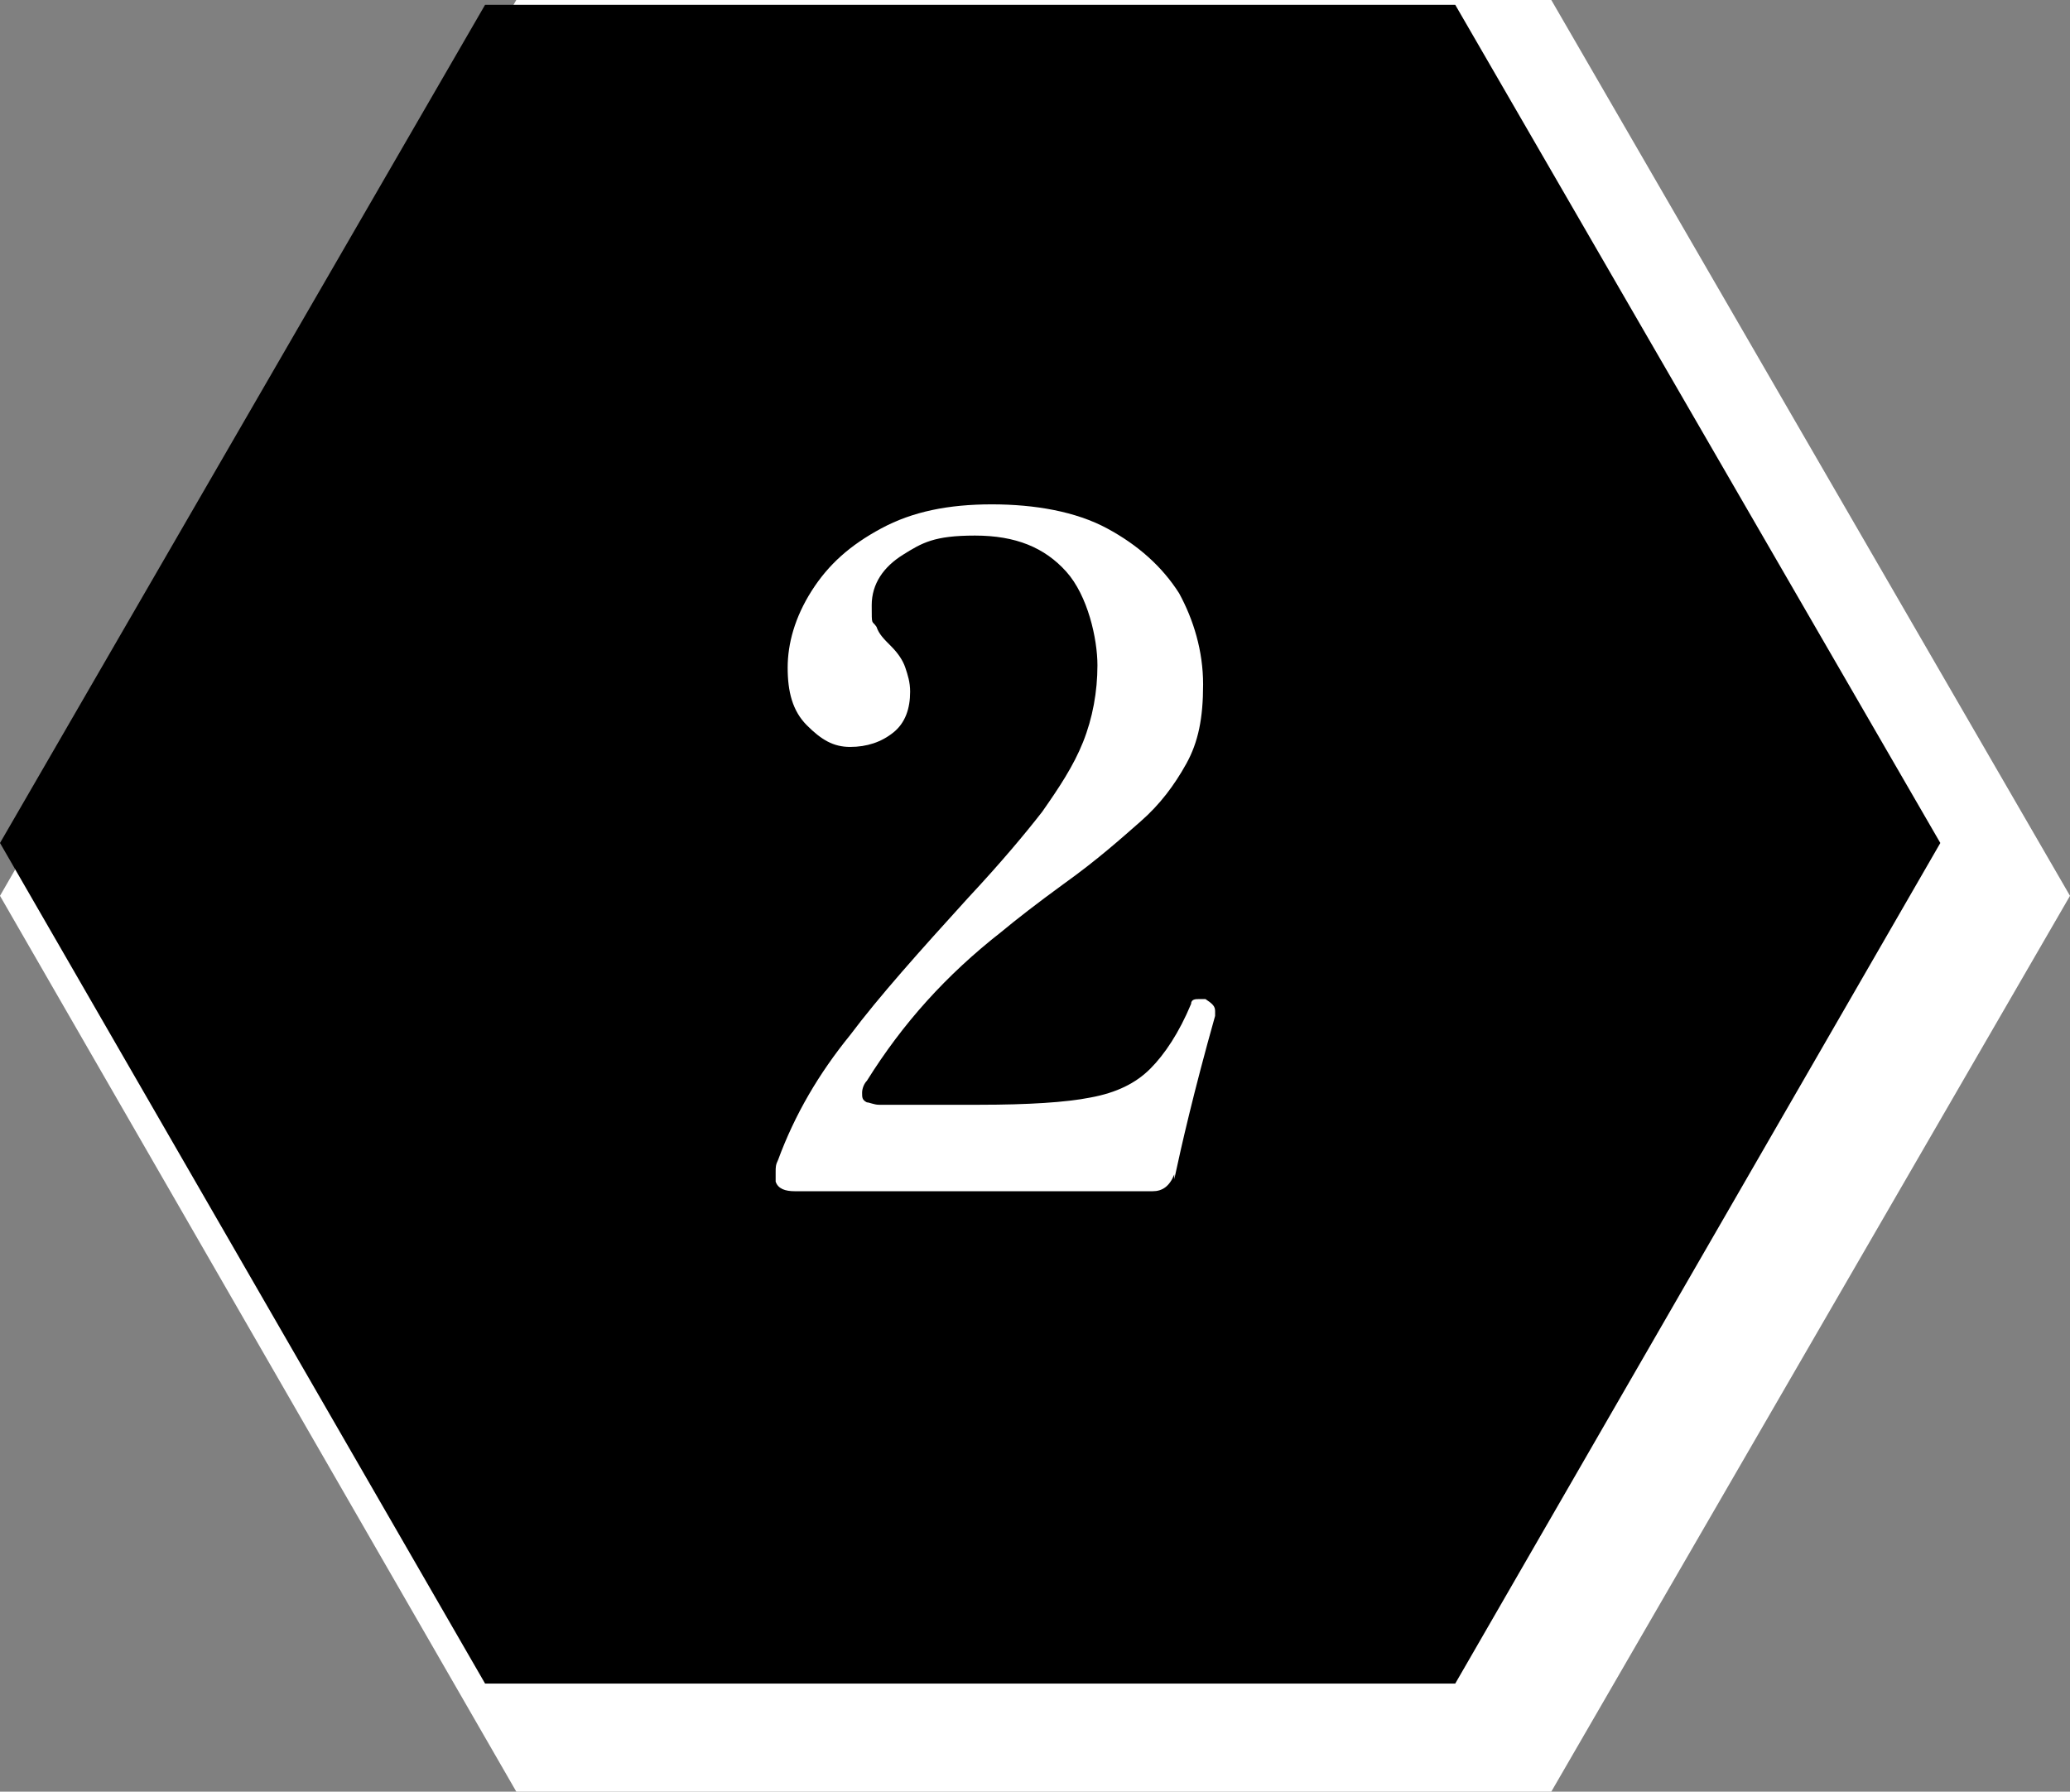
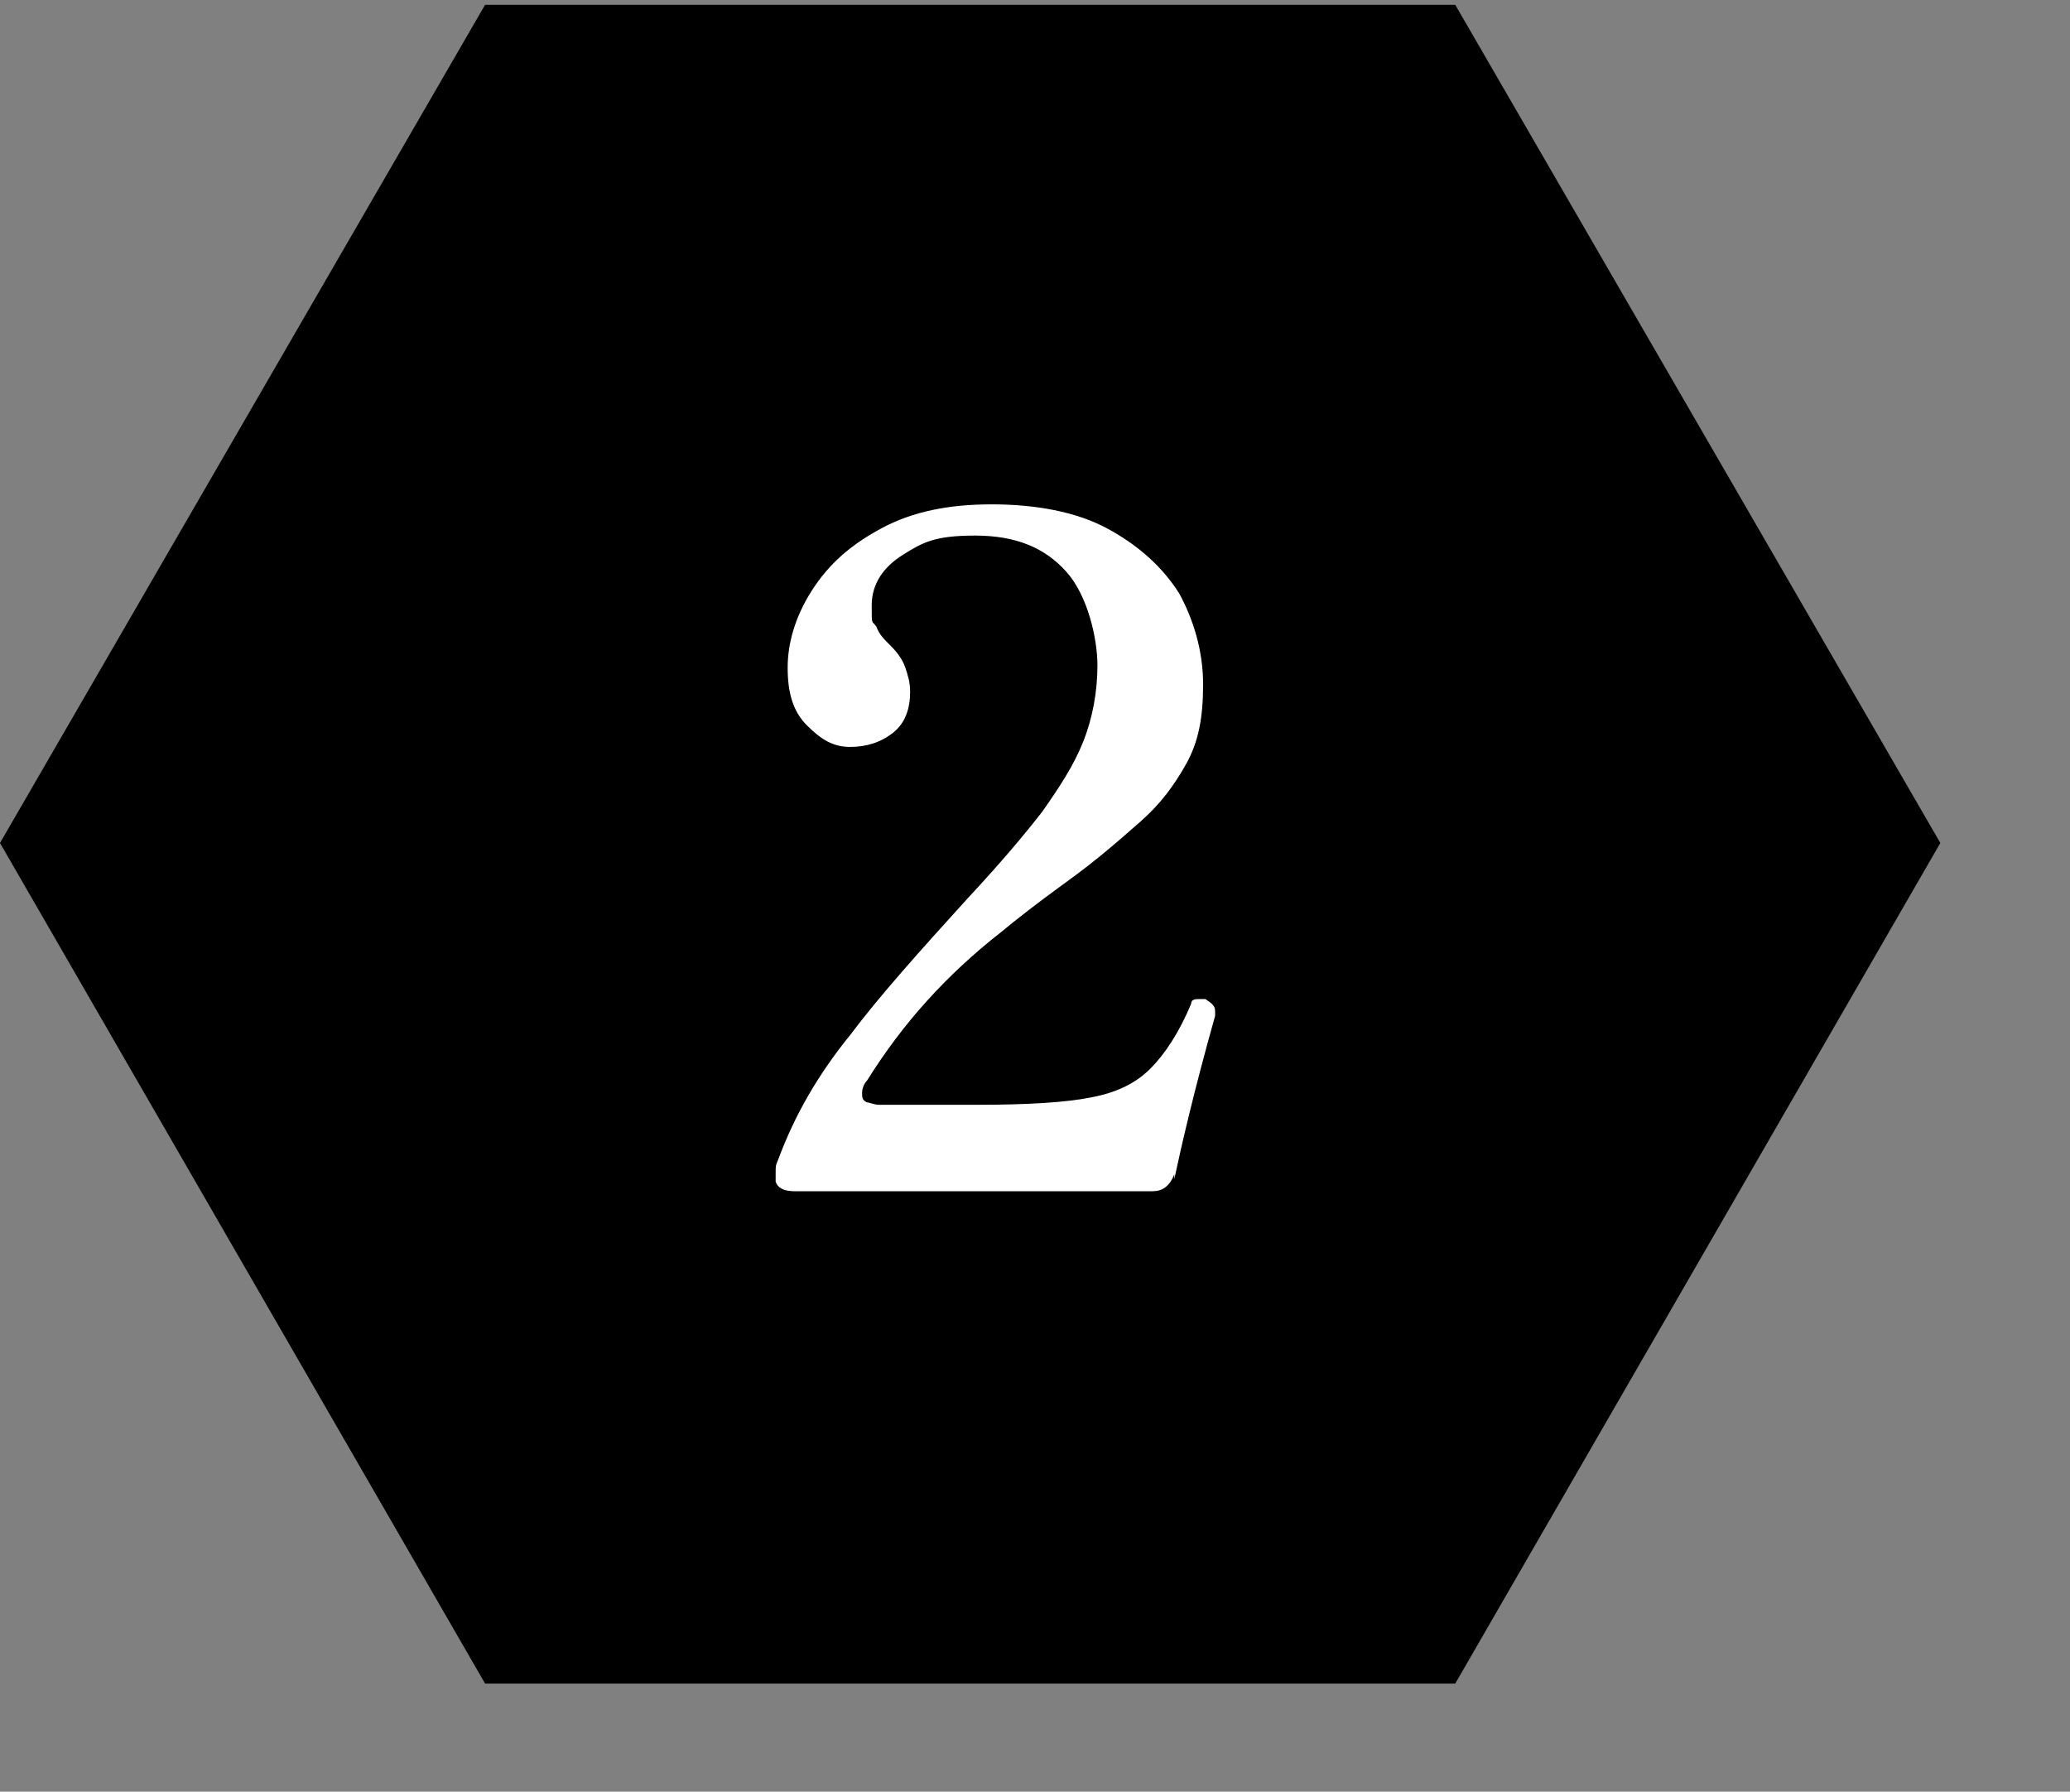
<svg xmlns="http://www.w3.org/2000/svg" id="_レイヤー_1" data-name="レイヤー 1" version="1.1" viewBox="0 0 86.2 74.6">
  <rect x="0" y="0" width="86.2" height="74.6" fill="#808080" stroke="none" />
  <defs>
    <style>
      .cls-1 {
        fill: #000;
      }

      .cls-1, .cls-2 {
        stroke-width: 0px;
      }

      .cls-2 {
        fill: #fff;
      }
    </style>
  </defs>
-   <polygon class="cls-2" points="64.6 0 21.5 0 0 37.3 21.5 74.6 64.6 74.6 86.2 37.3 64.6 0" />
  <polygon class="cls-1" points="60.6 .2 20.2 .2 0 35.1 20.2 70.1 60.6 70.1 80.8 35.1 60.6 .2" />
  <path class="cls-2" d="M48.9,48.9c-.2.5-.5.7-.9.7h-14.9c-.4,0-.7-.1-.8-.4,0-.2,0-.3,0-.4,0-.2,0-.3.1-.5.7-1.9,1.7-3.6,3-5.2,1.2-1.6,2.9-3.5,4.9-5.7,1.4-1.5,2.4-2.7,3.1-3.6.7-1,1.3-1.9,1.7-2.9.4-1,.6-2.1.6-3.2s-.4-2.9-1.3-3.9c-.9-1-2.1-1.5-3.8-1.5s-2.2.3-3,.8c-.8.5-1.3,1.2-1.3,2.1s0,.6.2.9c.1.3.3.5.6.8.3.3.5.6.6.9.1.3.2.6.2,1,0,.7-.2,1.3-.7,1.7-.5.4-1.1.6-1.8.6s-1.2-.3-1.8-.9c-.6-.6-.8-1.4-.8-2.4s.3-2.1,1-3.2c.7-1.1,1.6-1.9,2.9-2.6,1.3-.7,2.8-1,4.6-1s3.5.3,4.8,1c1.3.7,2.3,1.6,3,2.7.6,1.1,1,2.4,1,3.8s-.2,2.4-.7,3.3c-.5.9-1.1,1.7-1.9,2.4s-1.8,1.6-3.2,2.6c-1.1.8-2,1.5-2.6,2-2.3,1.8-4.1,3.8-5.6,6.2-.1.1-.2.3-.2.5s0,.3.2.4c.1,0,.3.1.5.1h4.2c2,0,3.6-.1,4.6-.3,1.1-.2,1.9-.6,2.5-1.2.6-.6,1.2-1.5,1.7-2.7,0-.2.2-.2.3-.2h.3c.3.2.4.3.4.5v.2c-.9,3.2-1.4,5.4-1.7,6.8Z" />
</svg>